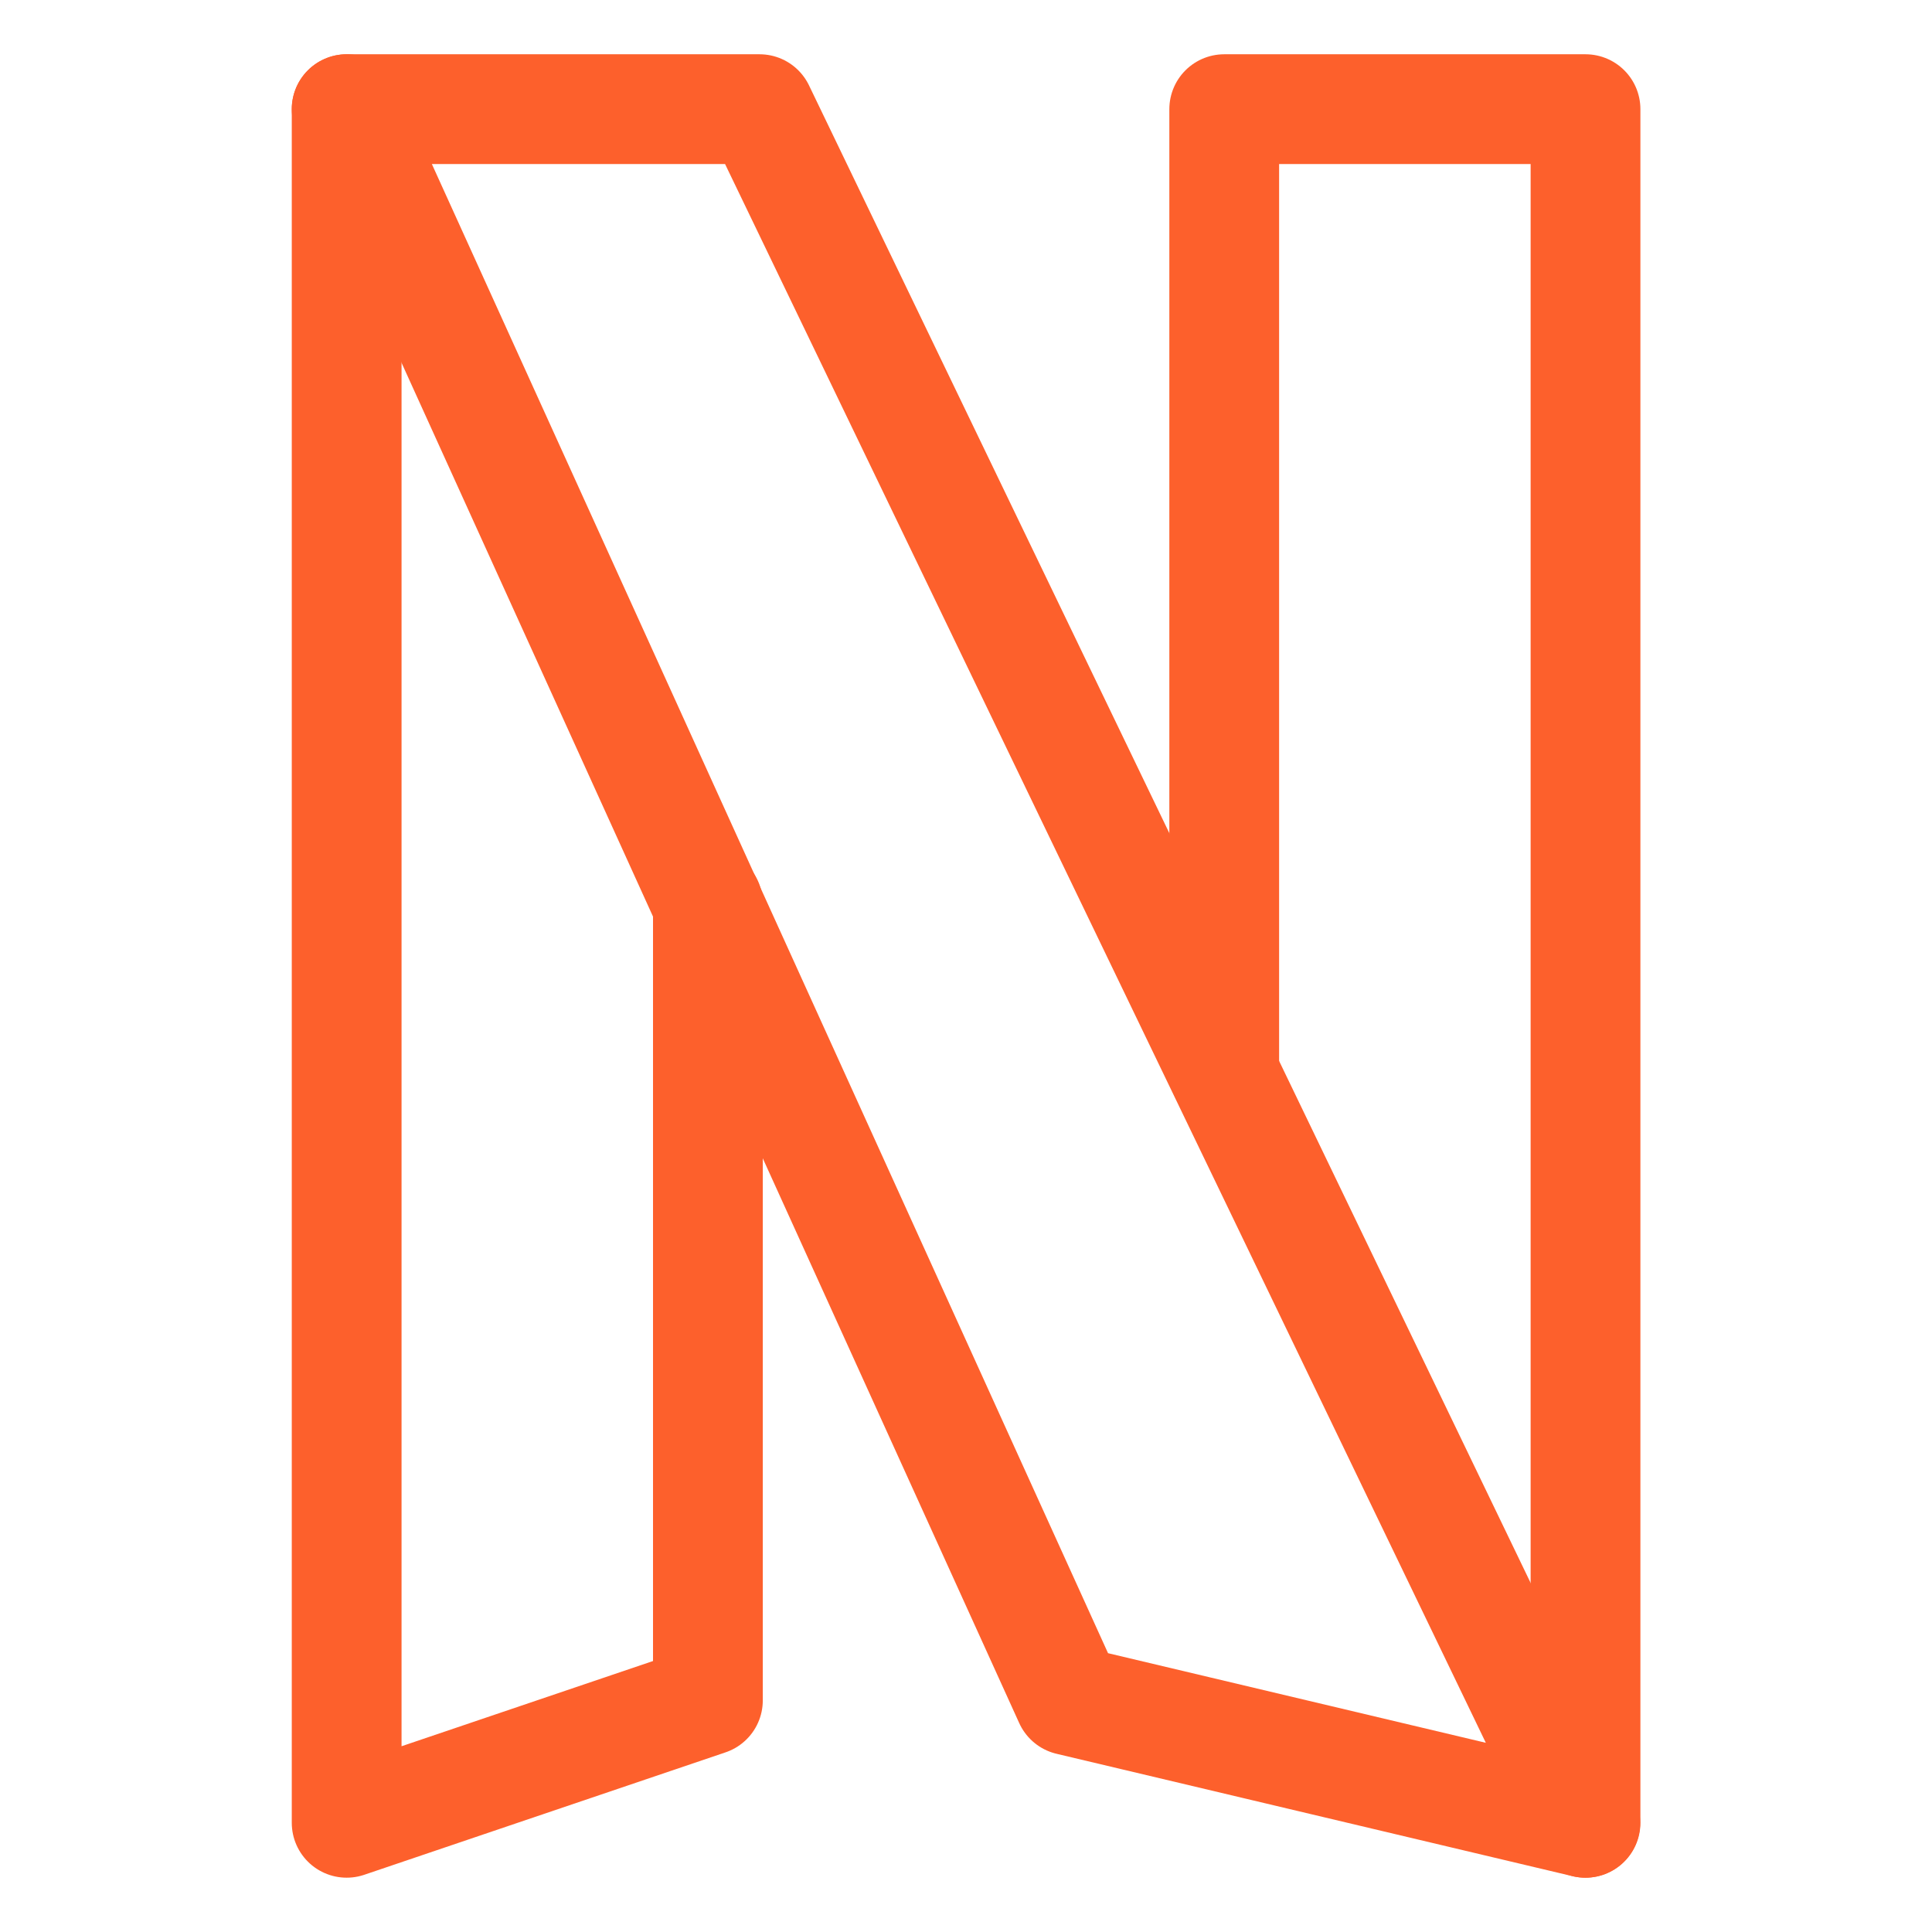
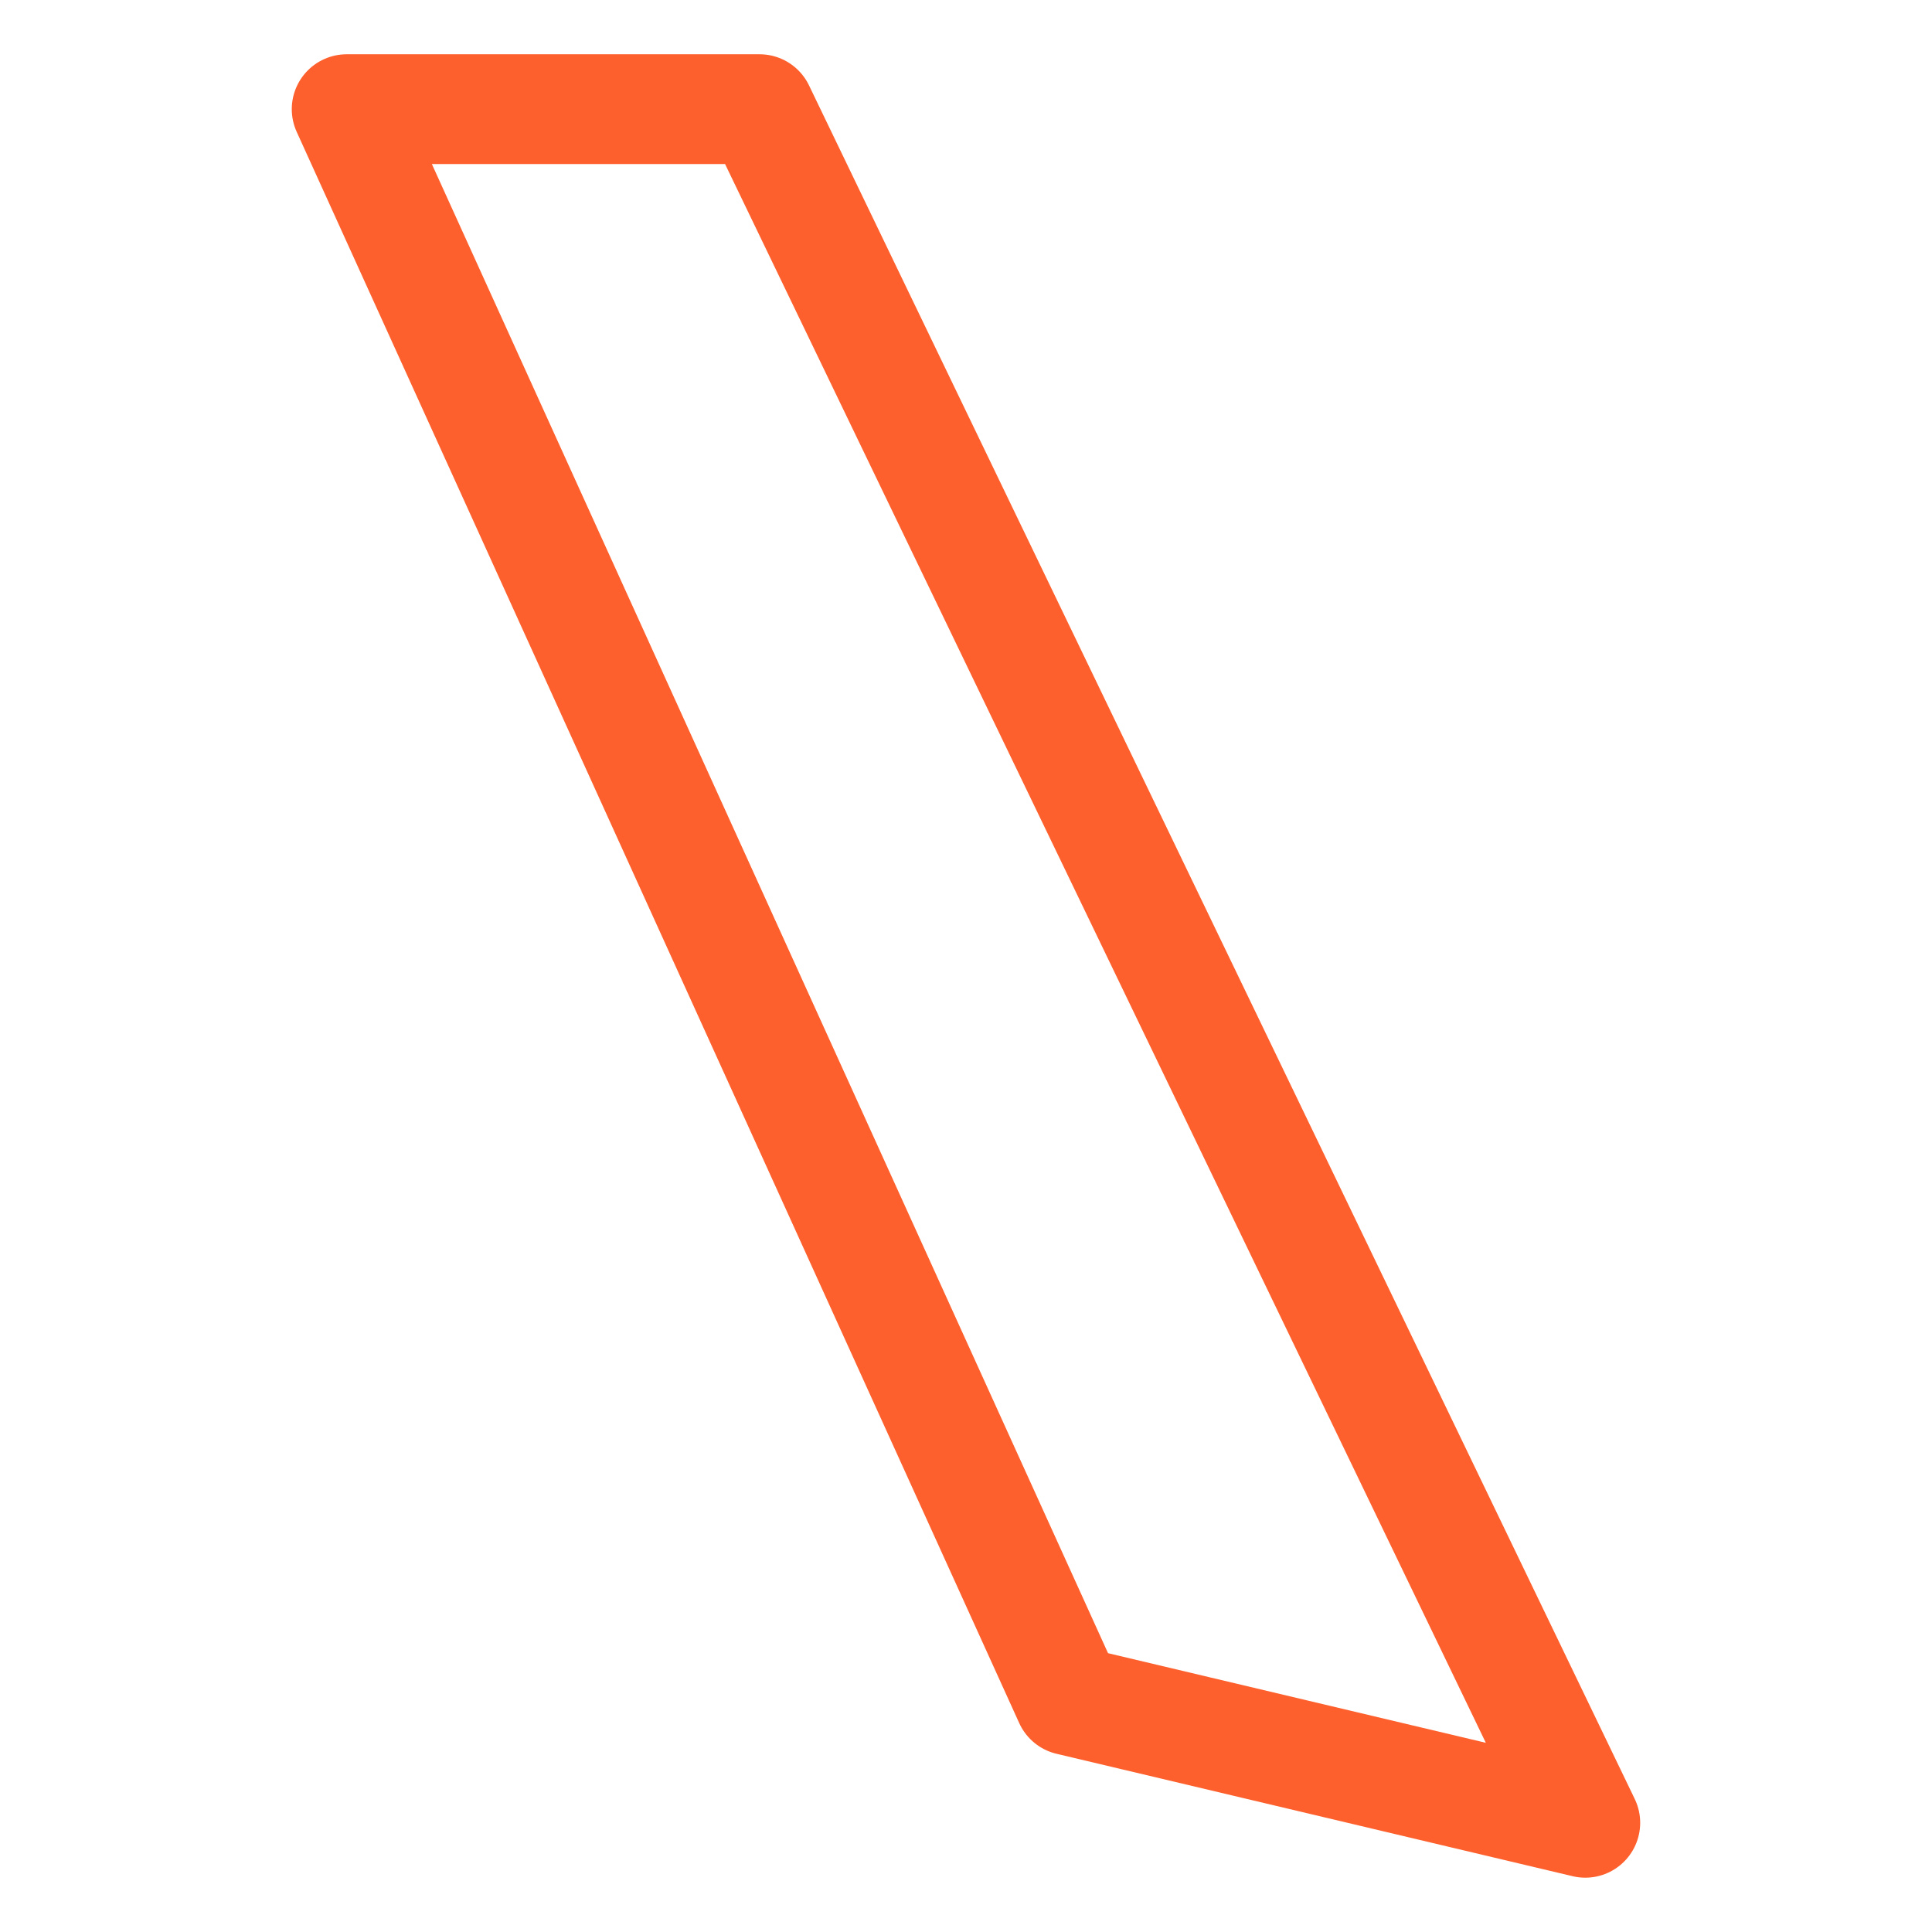
<svg xmlns="http://www.w3.org/2000/svg" width="44" height="44" viewBox="0 0 44 44" fill="none">
  <path d="M17.298 2.486H7.895L24.35 38.725L36.104 41.513L17.298 2.486Z" stroke="#FD602C" stroke-width="2.5" stroke-linecap="round" stroke-linejoin="round" />
-   <path d="M7.895 2.486V41.513L16.122 38.725V20.575" stroke="#FD602C" stroke-width="2.5" stroke-linecap="round" stroke-linejoin="round" />
-   <path d="M36.109 41.513V2.486H27.881V24.429" stroke="#FD602C" stroke-width="2.5" stroke-linecap="round" stroke-linejoin="round" />
</svg>